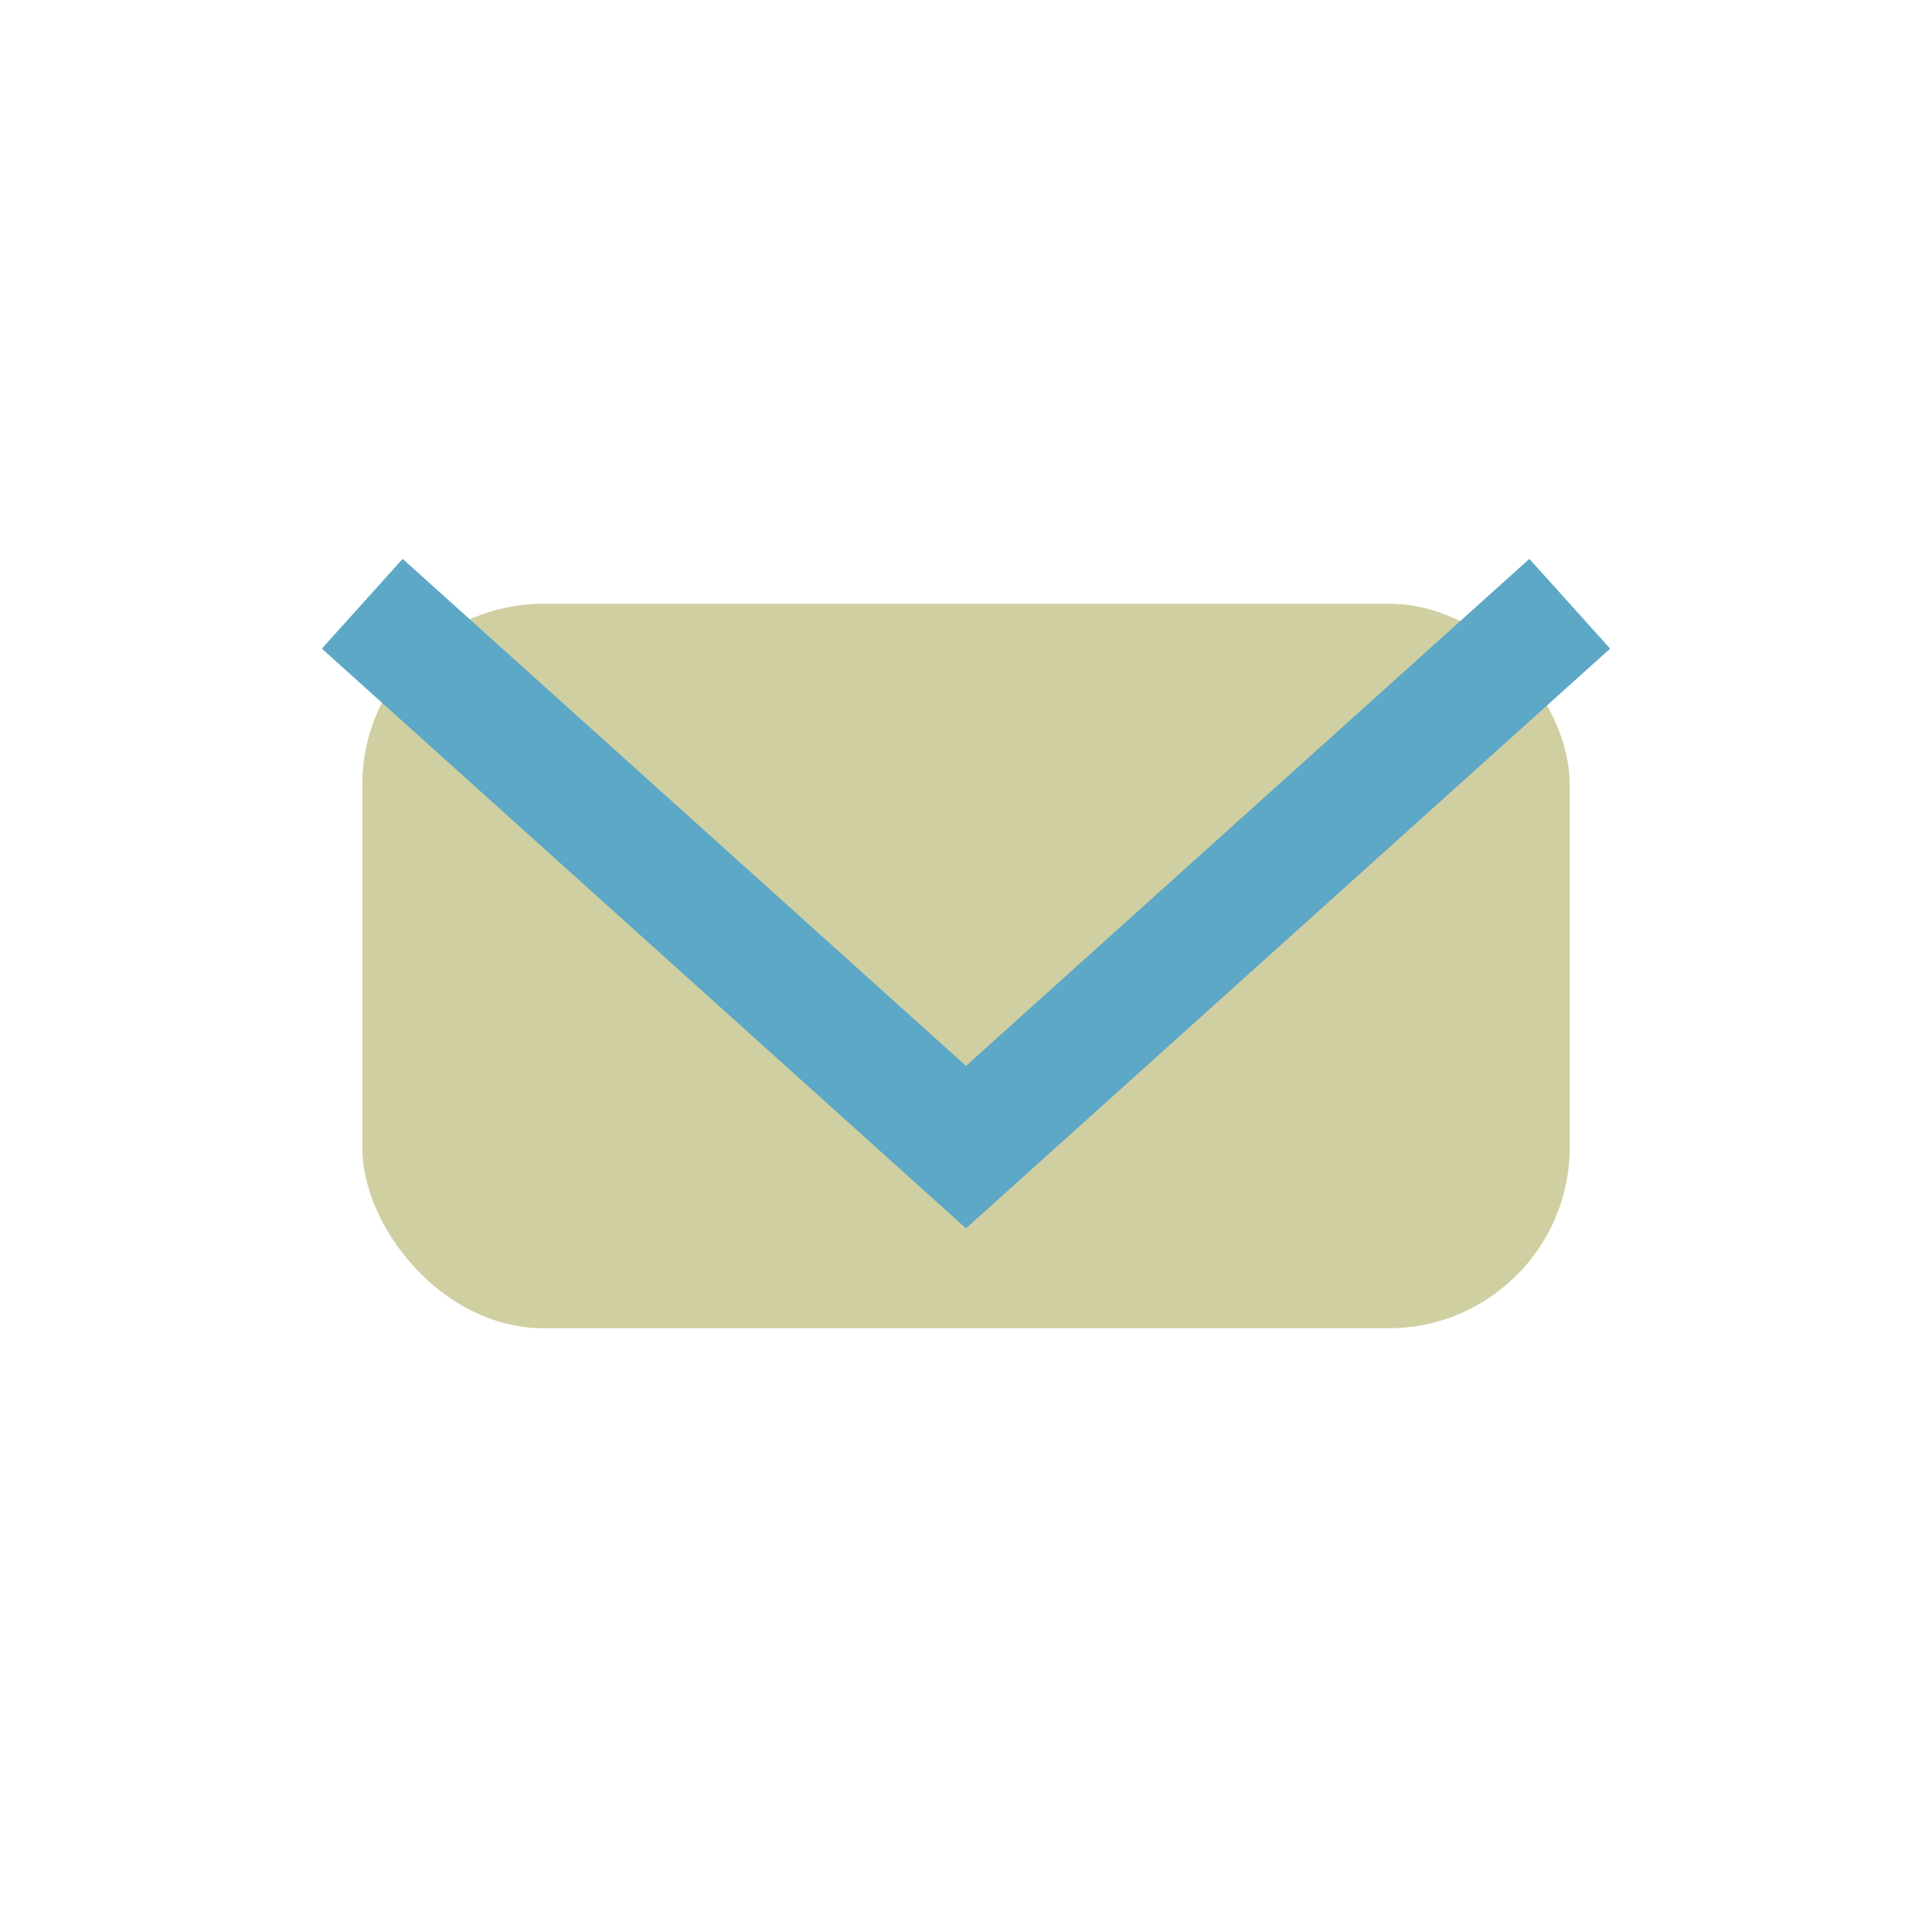
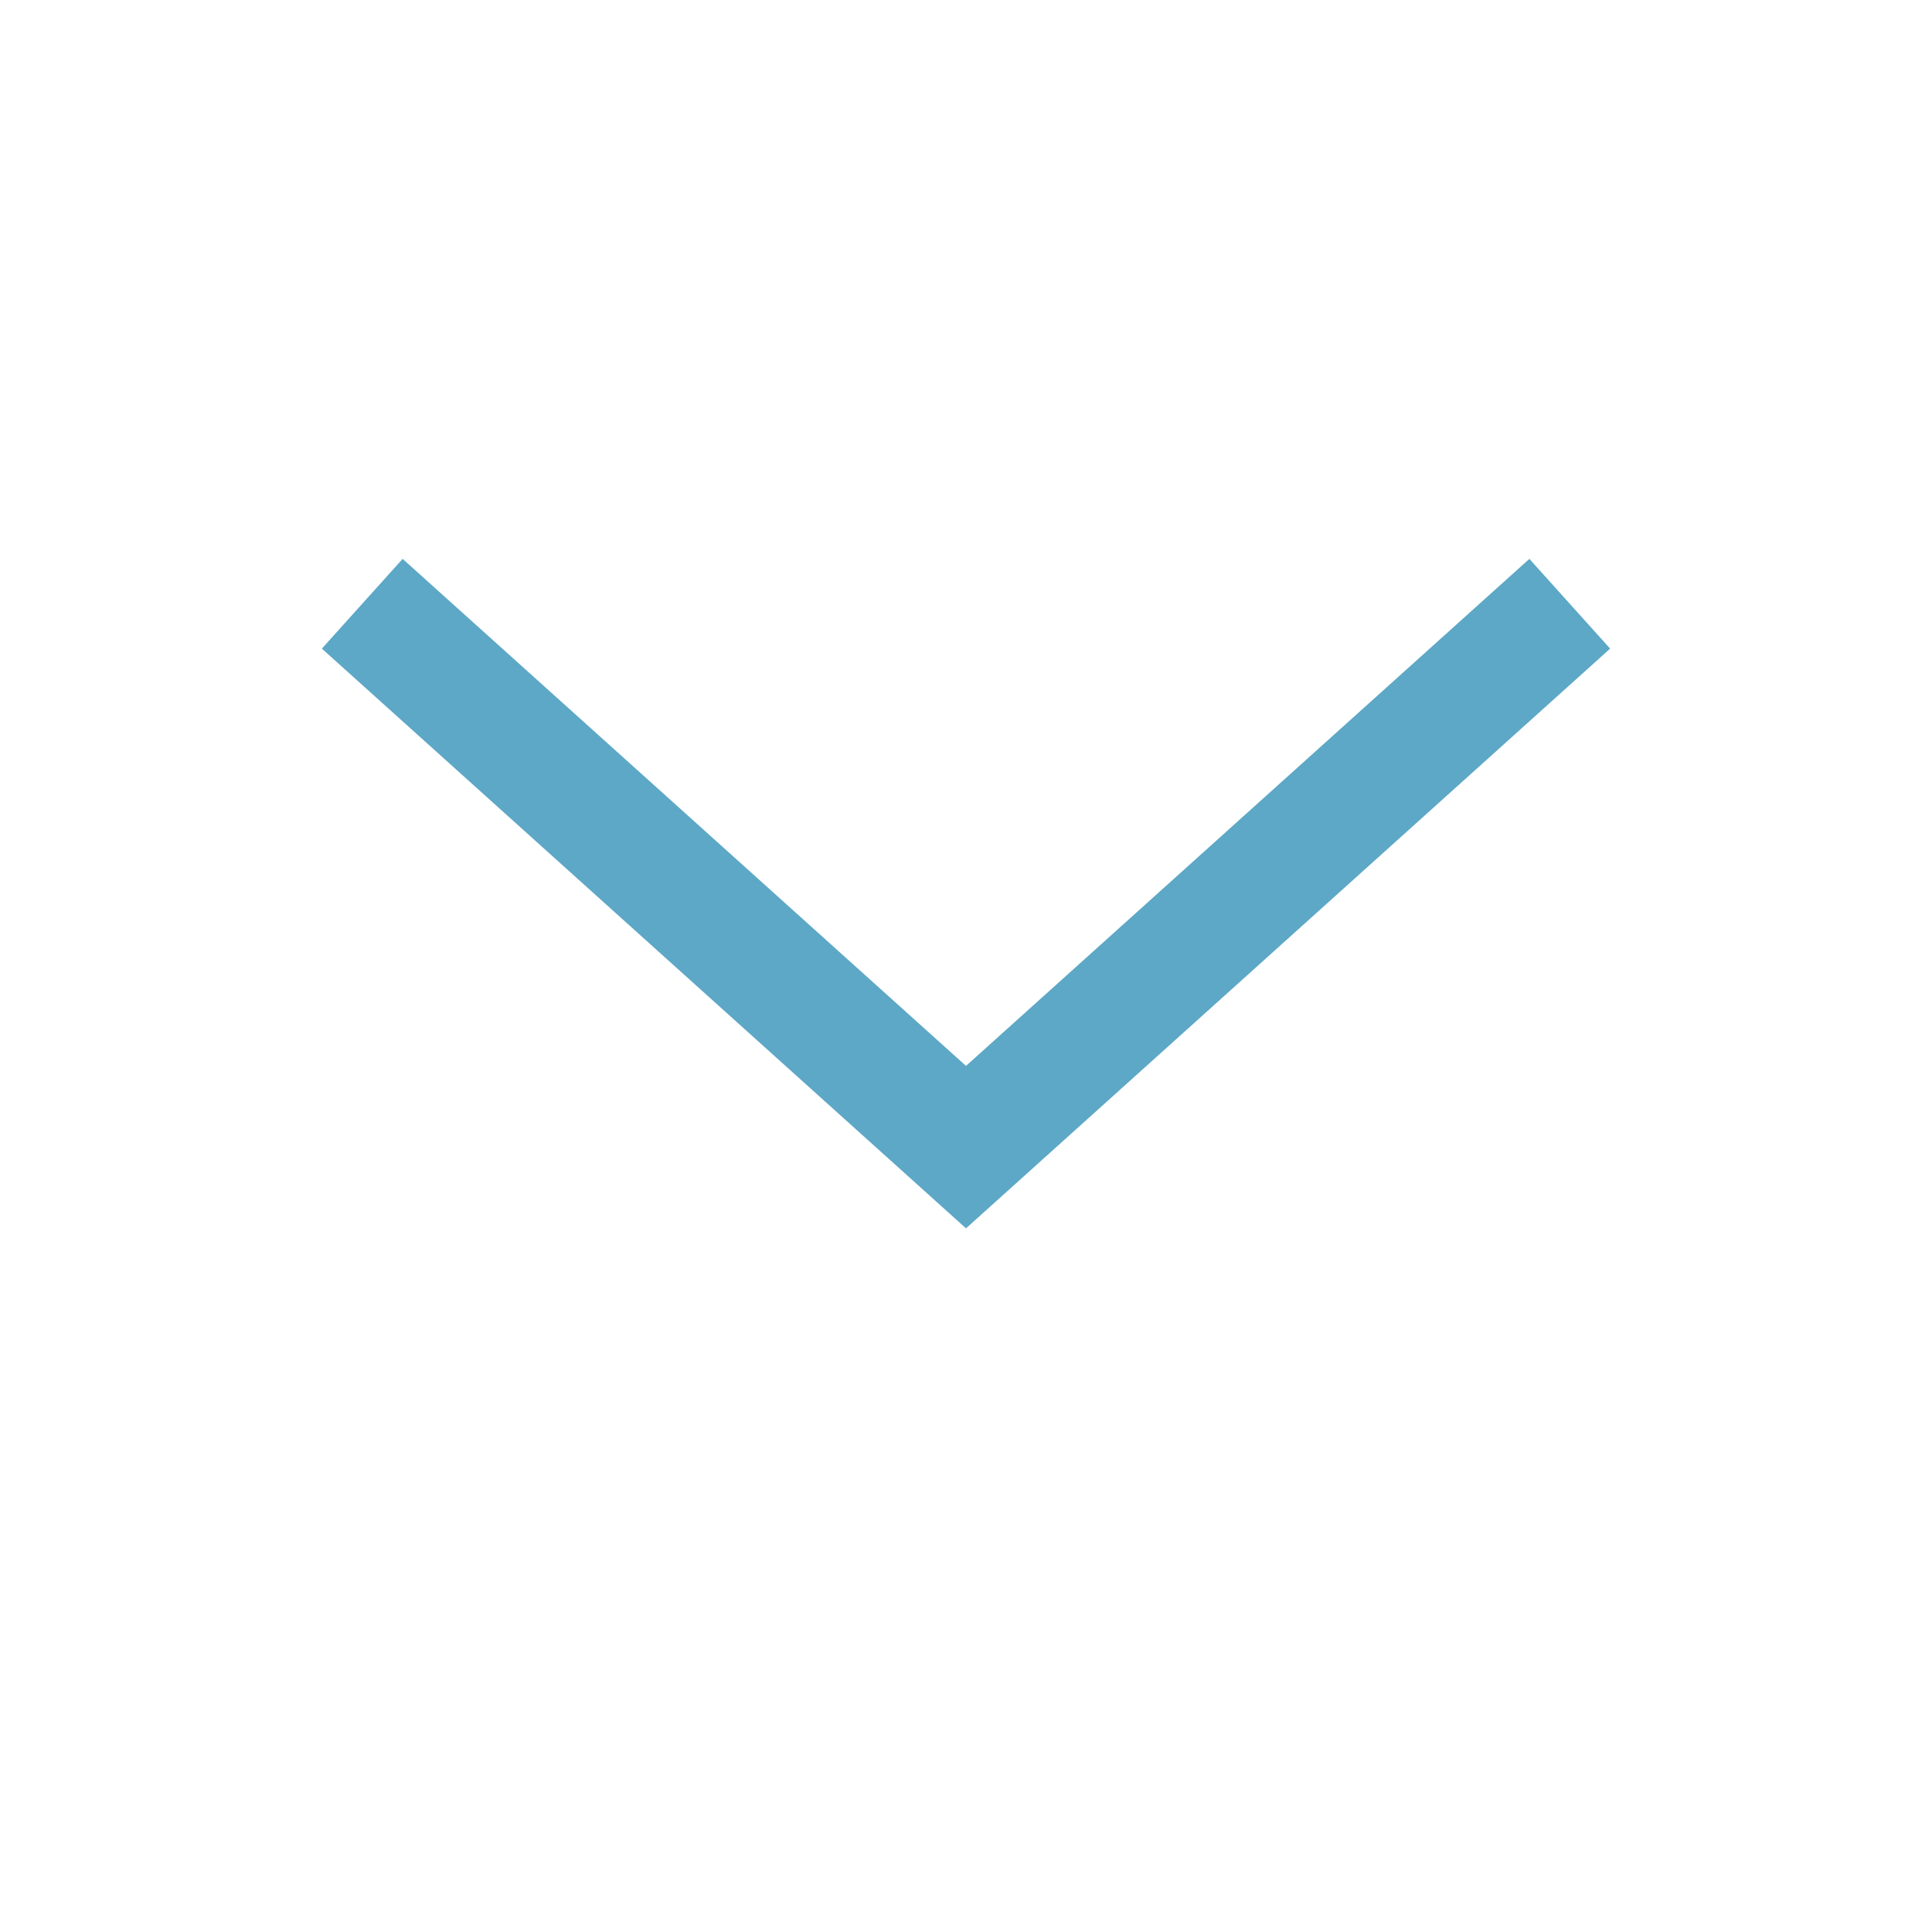
<svg xmlns="http://www.w3.org/2000/svg" width="32" height="32" viewBox="0 0 32 32">
-   <rect x="6" y="10" width="20" height="12" rx="3" fill="#D0CFA1" />
  <path d="M6 10l10 9 10-9" stroke="#5CA8C6" stroke-width="2" fill="none" />
</svg>